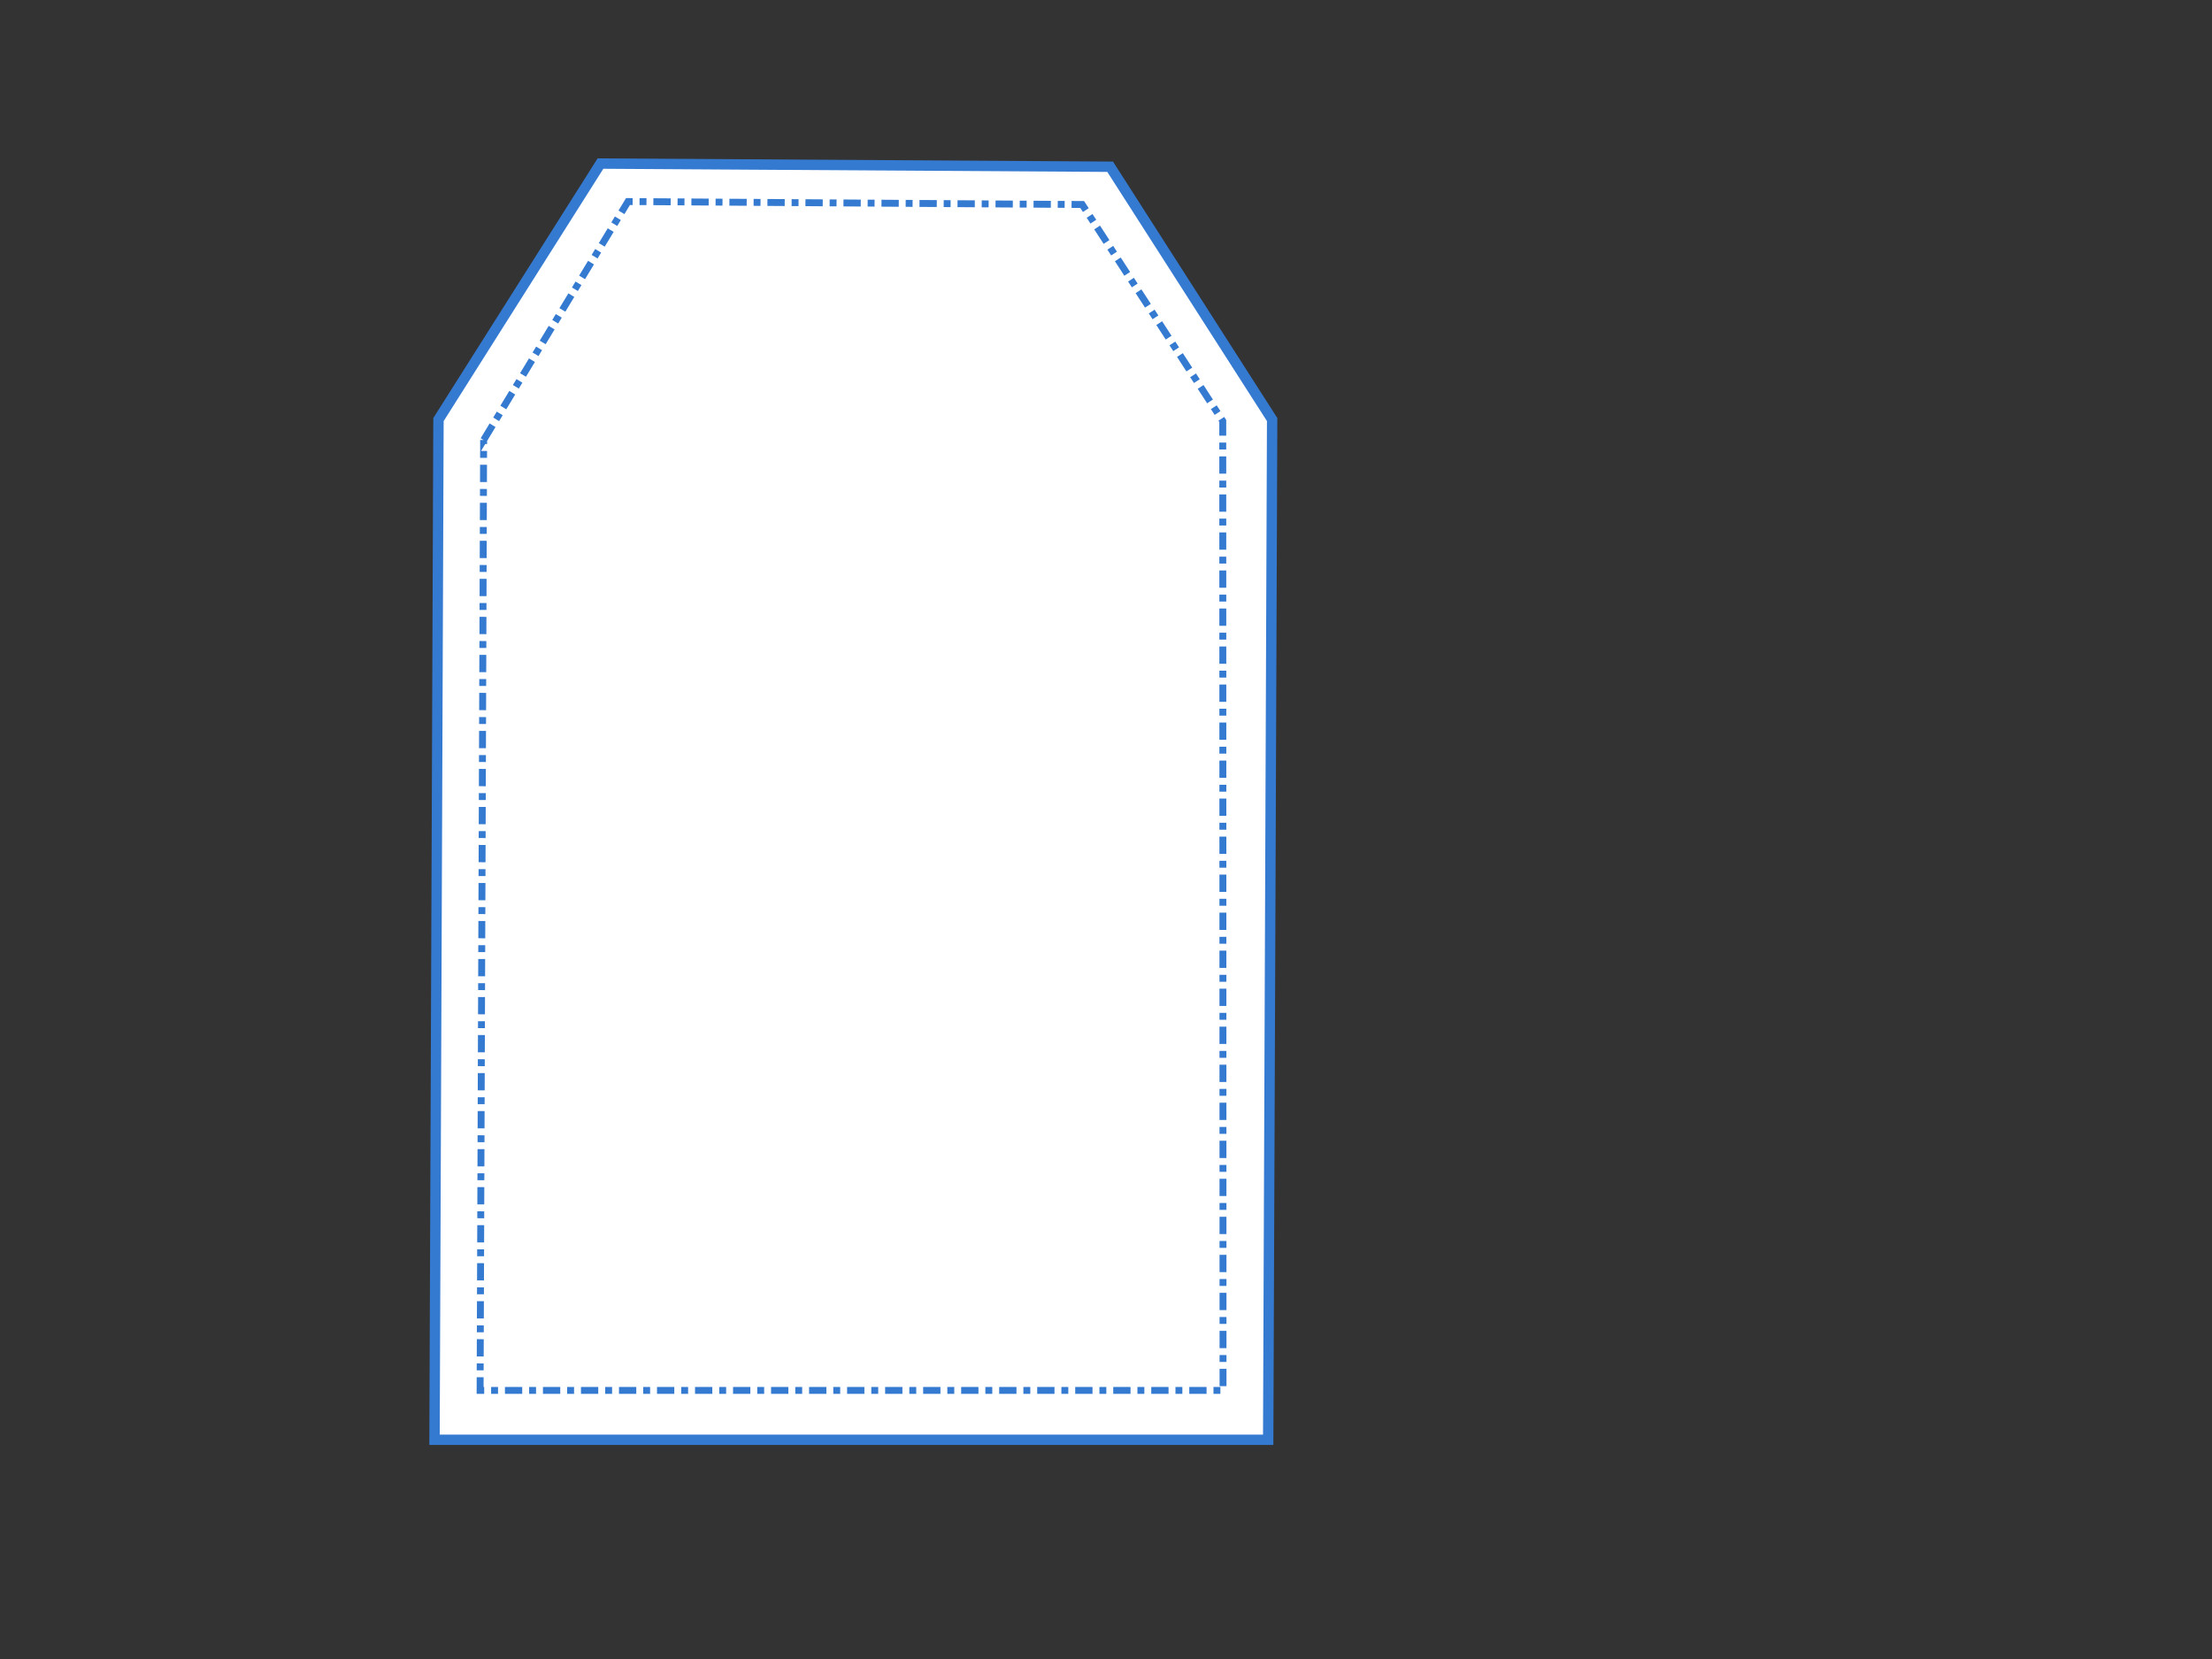
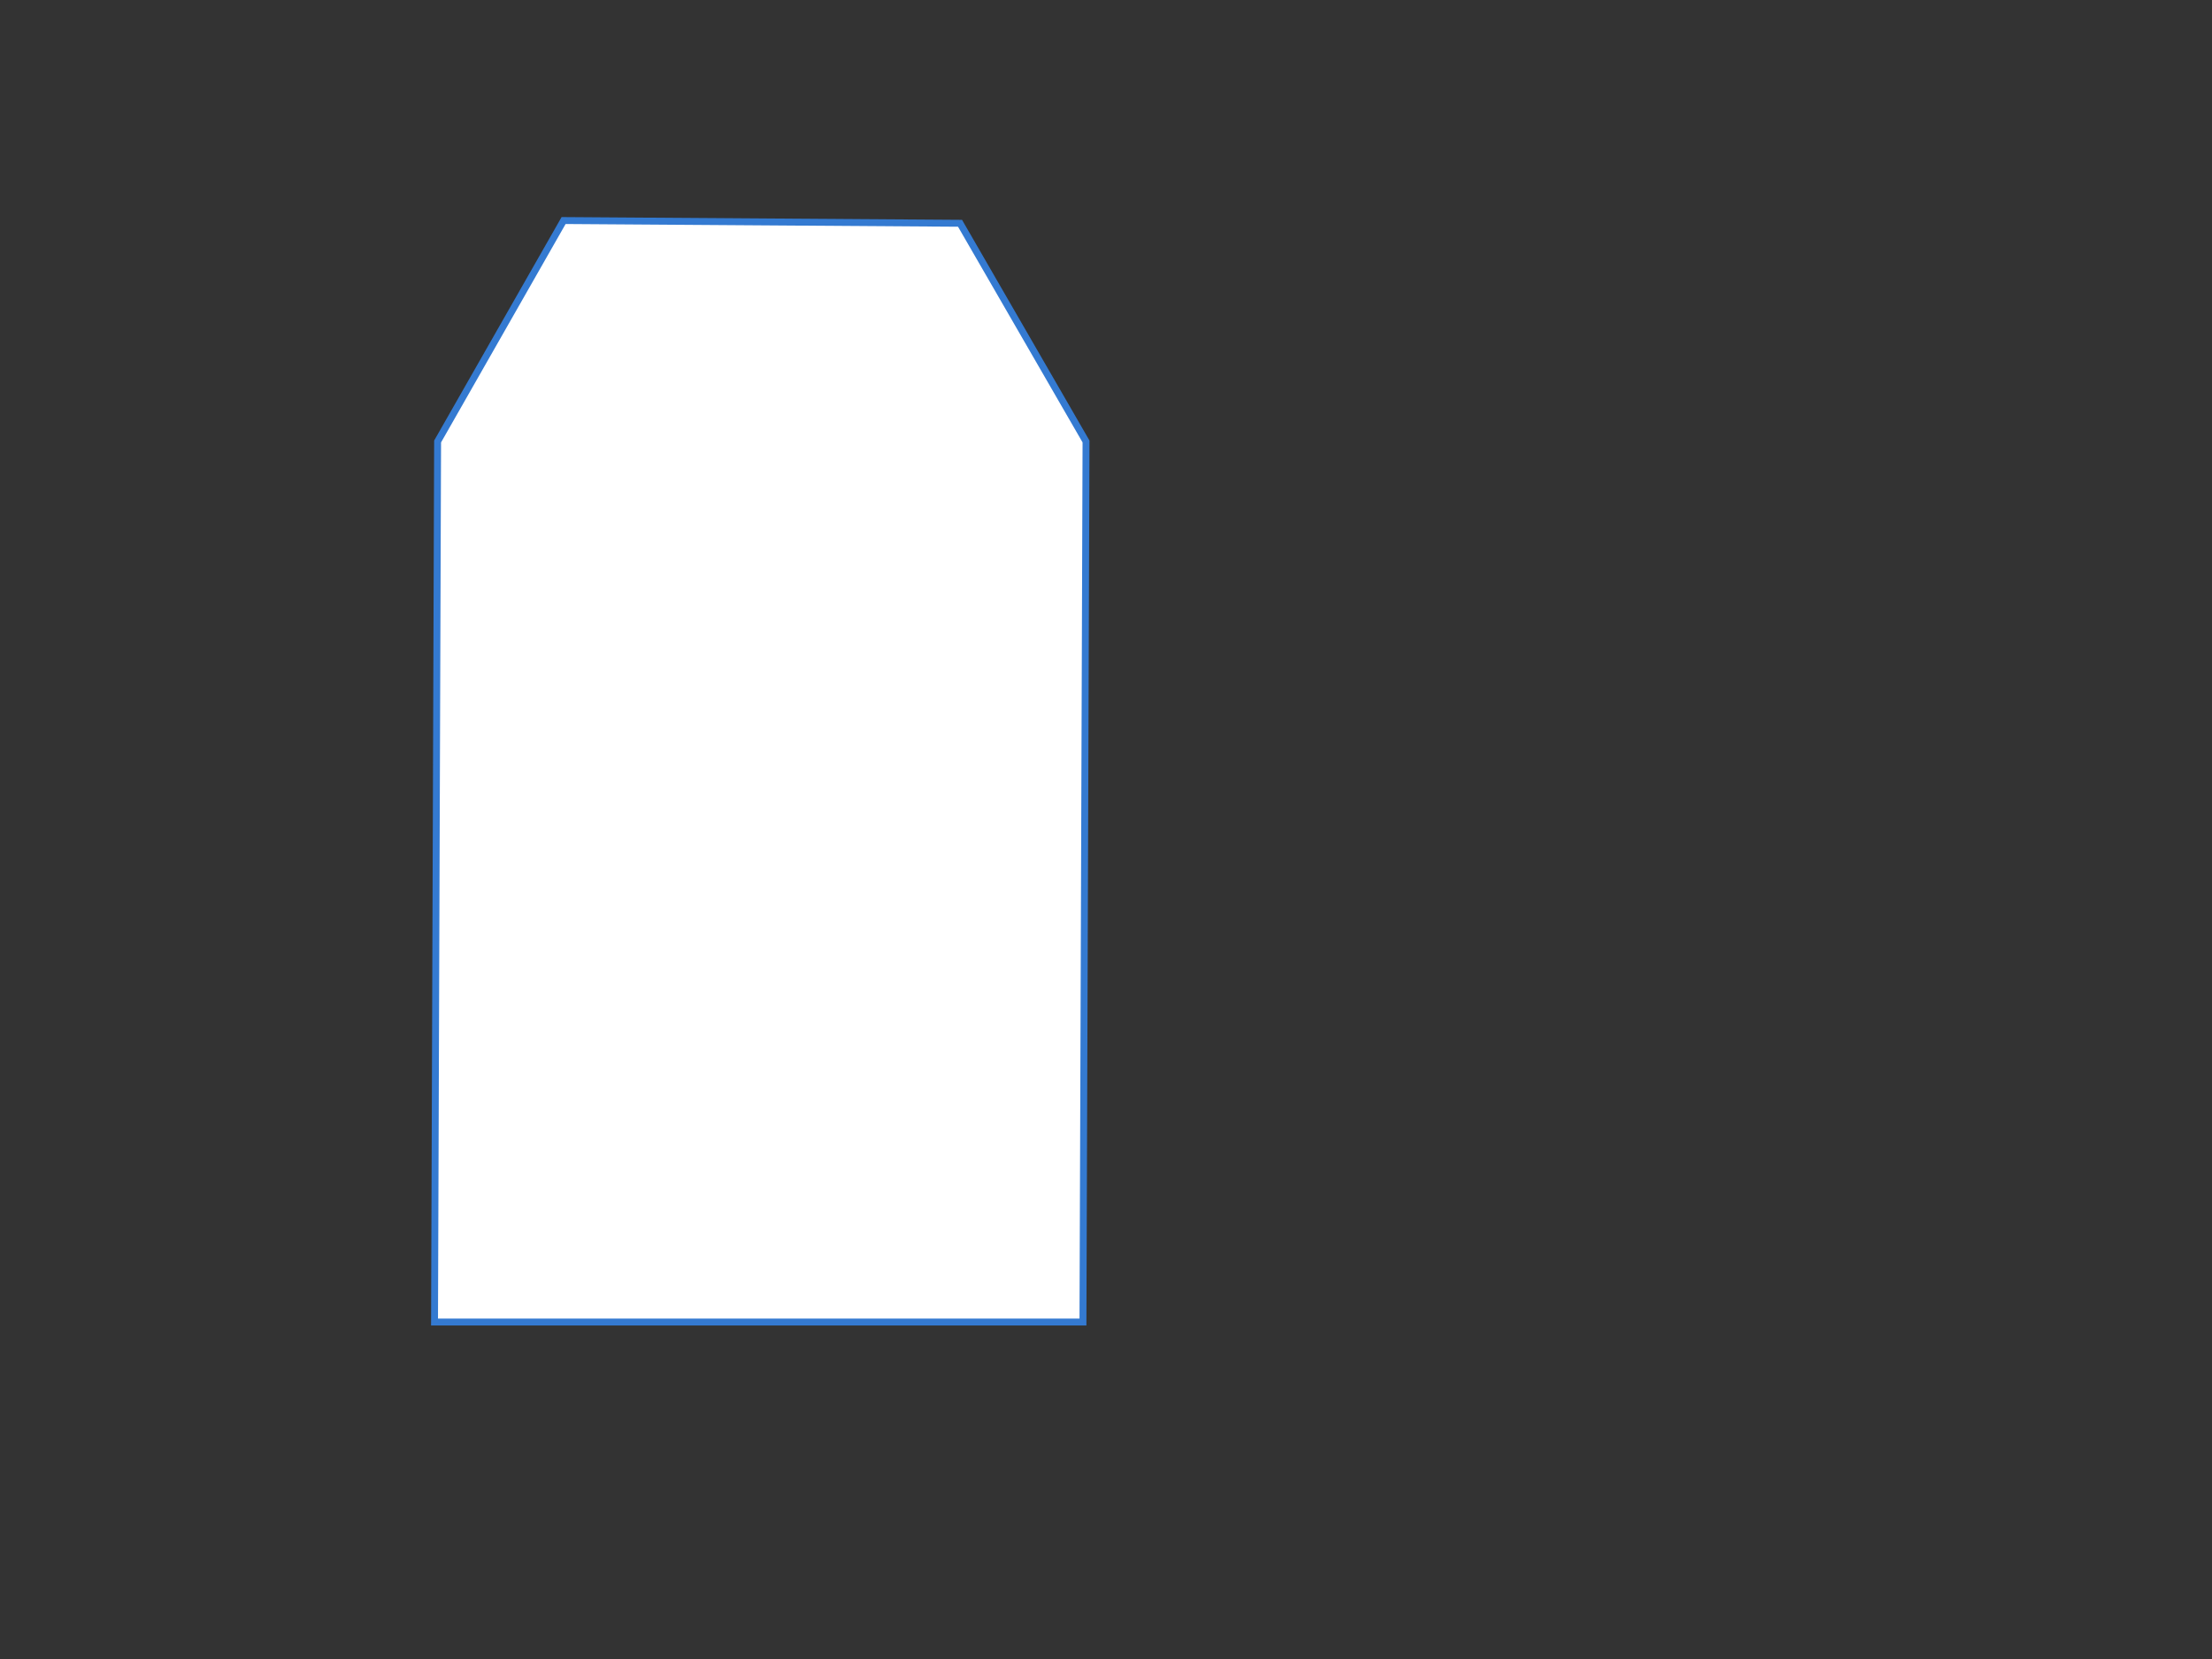
<svg xmlns="http://www.w3.org/2000/svg" width="640" height="480">
  <rect width="100%" height="100%" fill="#333333" stroke="none" />
  <title>label</title>
  <g>
    <title>Layer 1</title>
    <path id="svg_8" d="m126.612,127.736l36.455,-63.928l114.7,0.793l36.455,63.135l-0.889,254.77l-187.61,0l0.889,-254.77z" stroke-linecap="null" stroke-linejoin="null" stroke-dasharray="null" stroke-width="2" stroke="#347ad1" fill="#ffffff" />
-     <path id="svg_9" d="m126.866,121.392l46.869,-74.067l147.465,0.918l46.869,73.149l-1.143,295.18l-241.203,0l1.143,-295.18z" stroke-linecap="null" stroke-linejoin="null" stroke-width="3" stroke="#347ad1" fill="#ffffff" />
-     <path id="svg_10" d="m139.928,127.311l41.768,-68.997l131.417,0.855l40.669,62.647l0.08,280.469l-214.953,0l1.019,-274.975z" stroke-linecap="null" stroke-linejoin="null" stroke-dasharray="5,2,2,2" stroke-width="2" stroke="#347ad1" fill="#ffffff" />
  </g>
</svg>